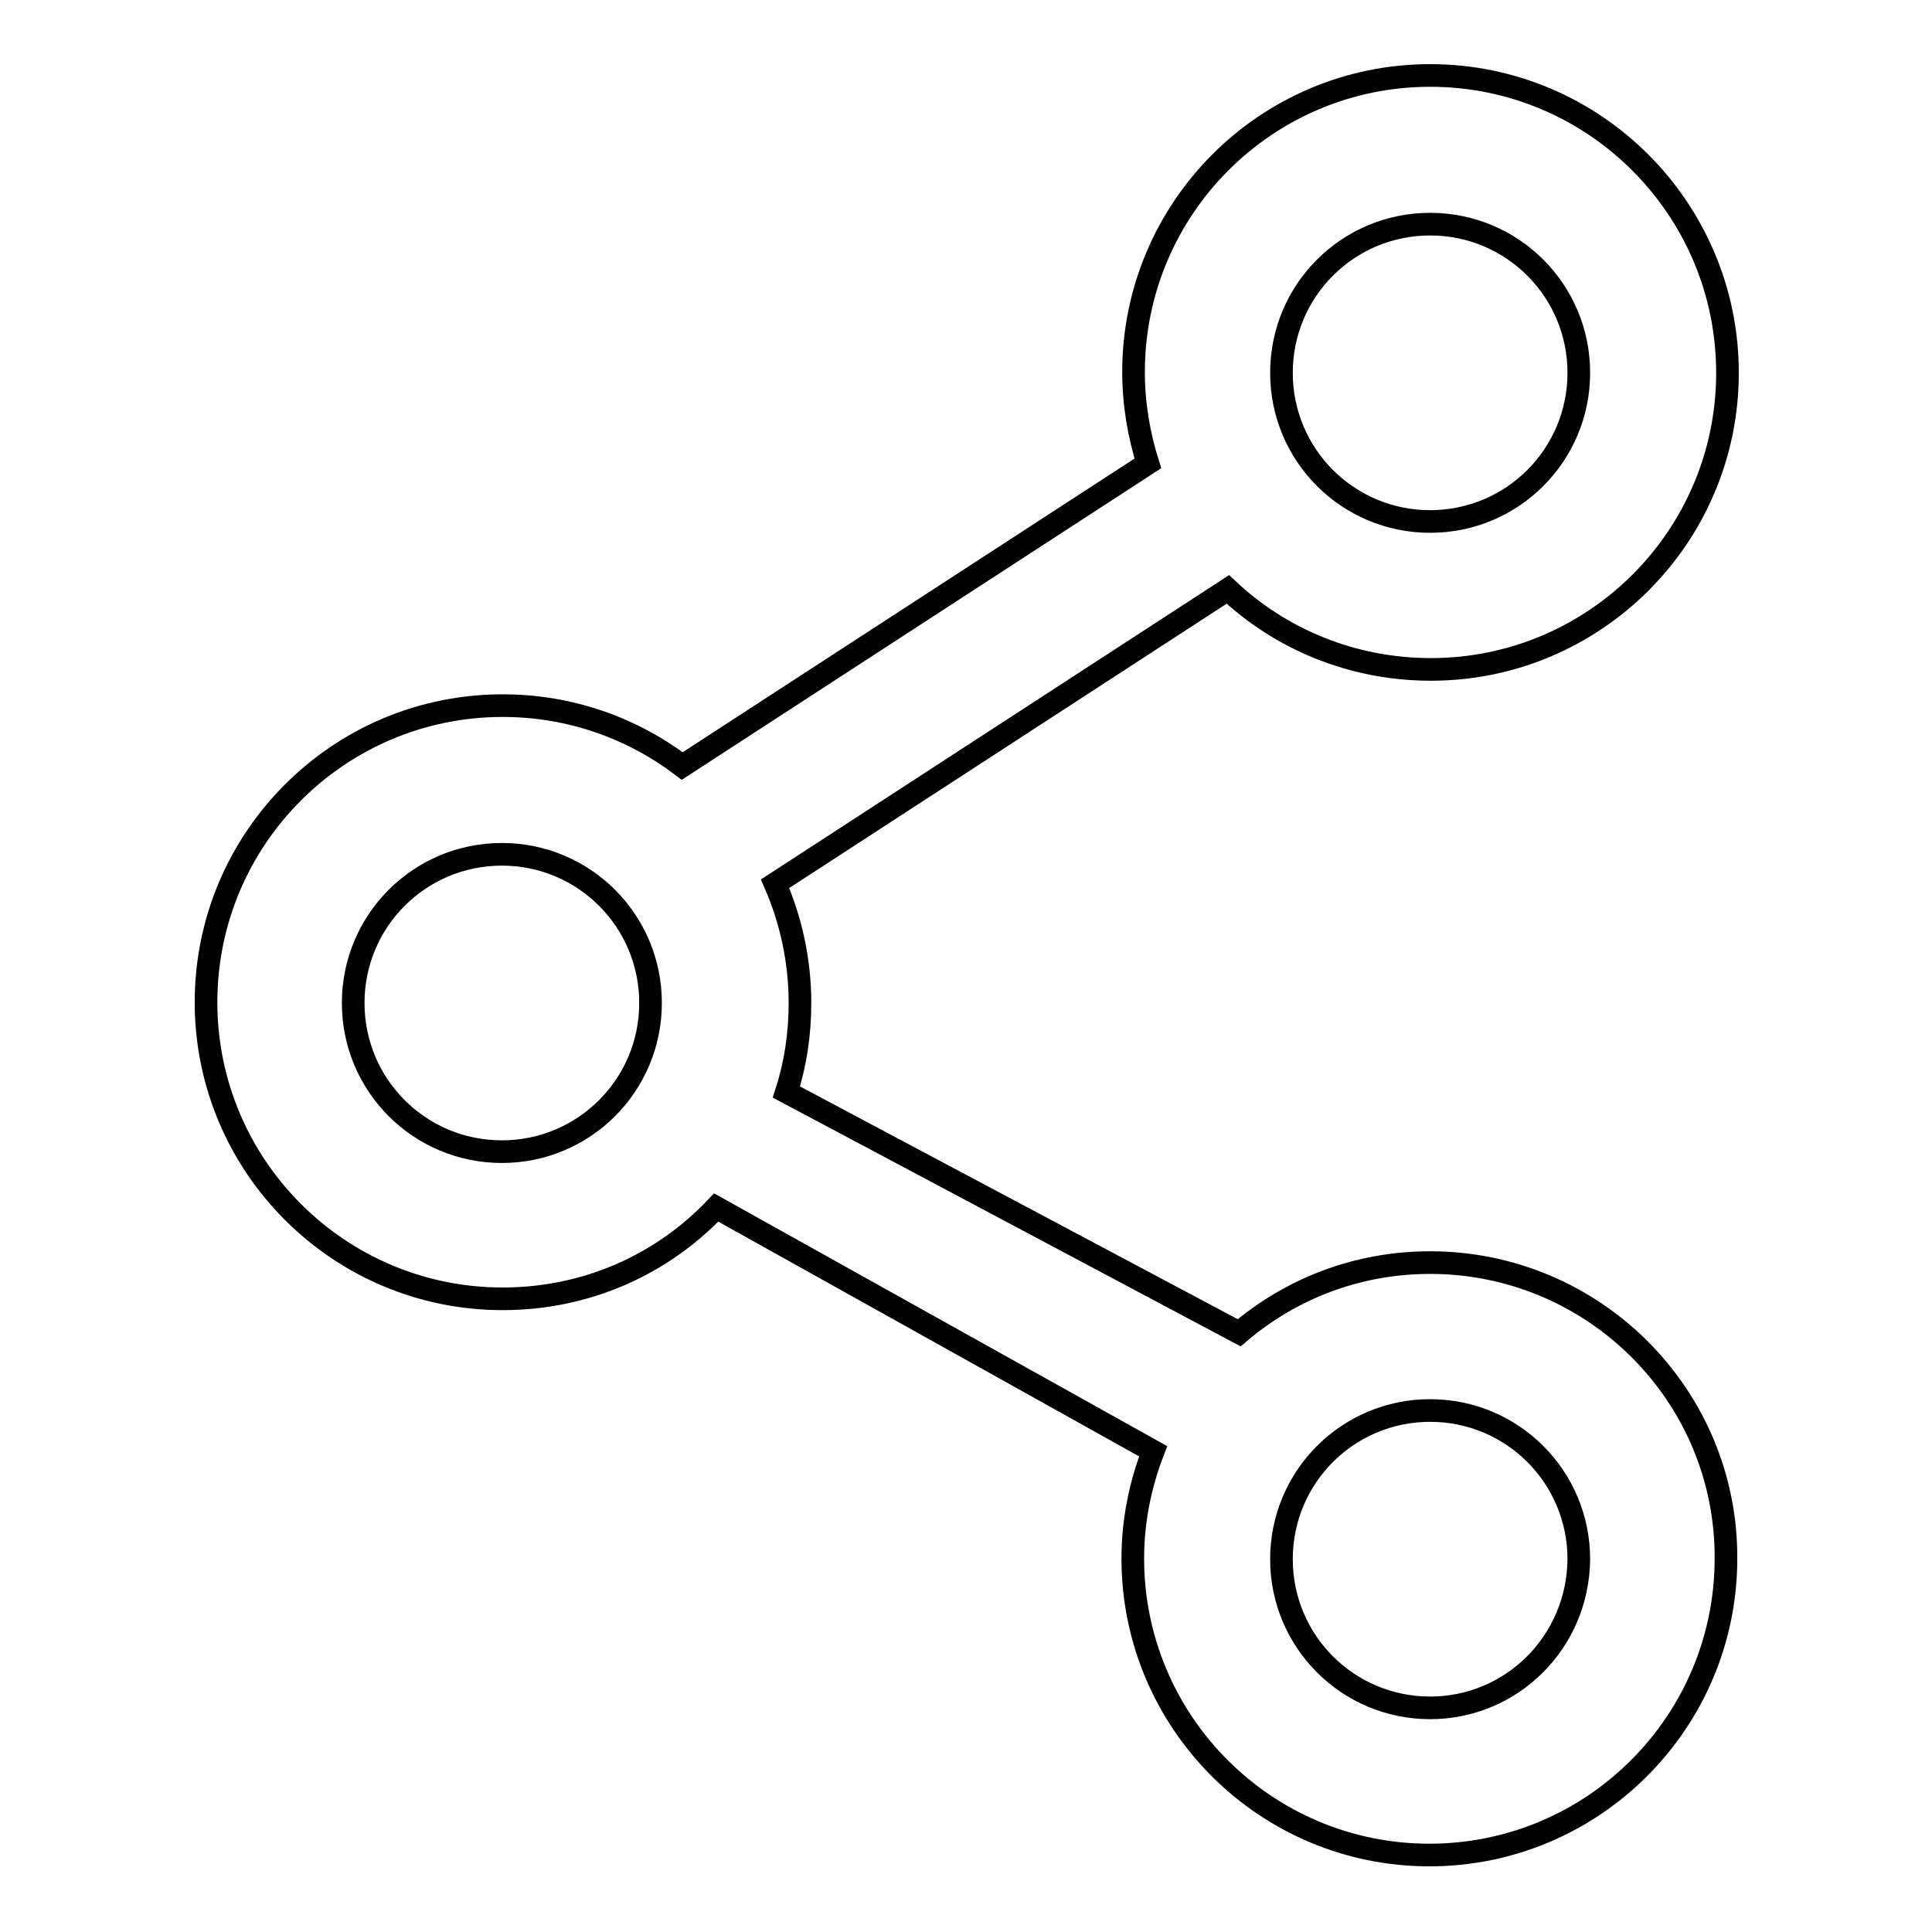
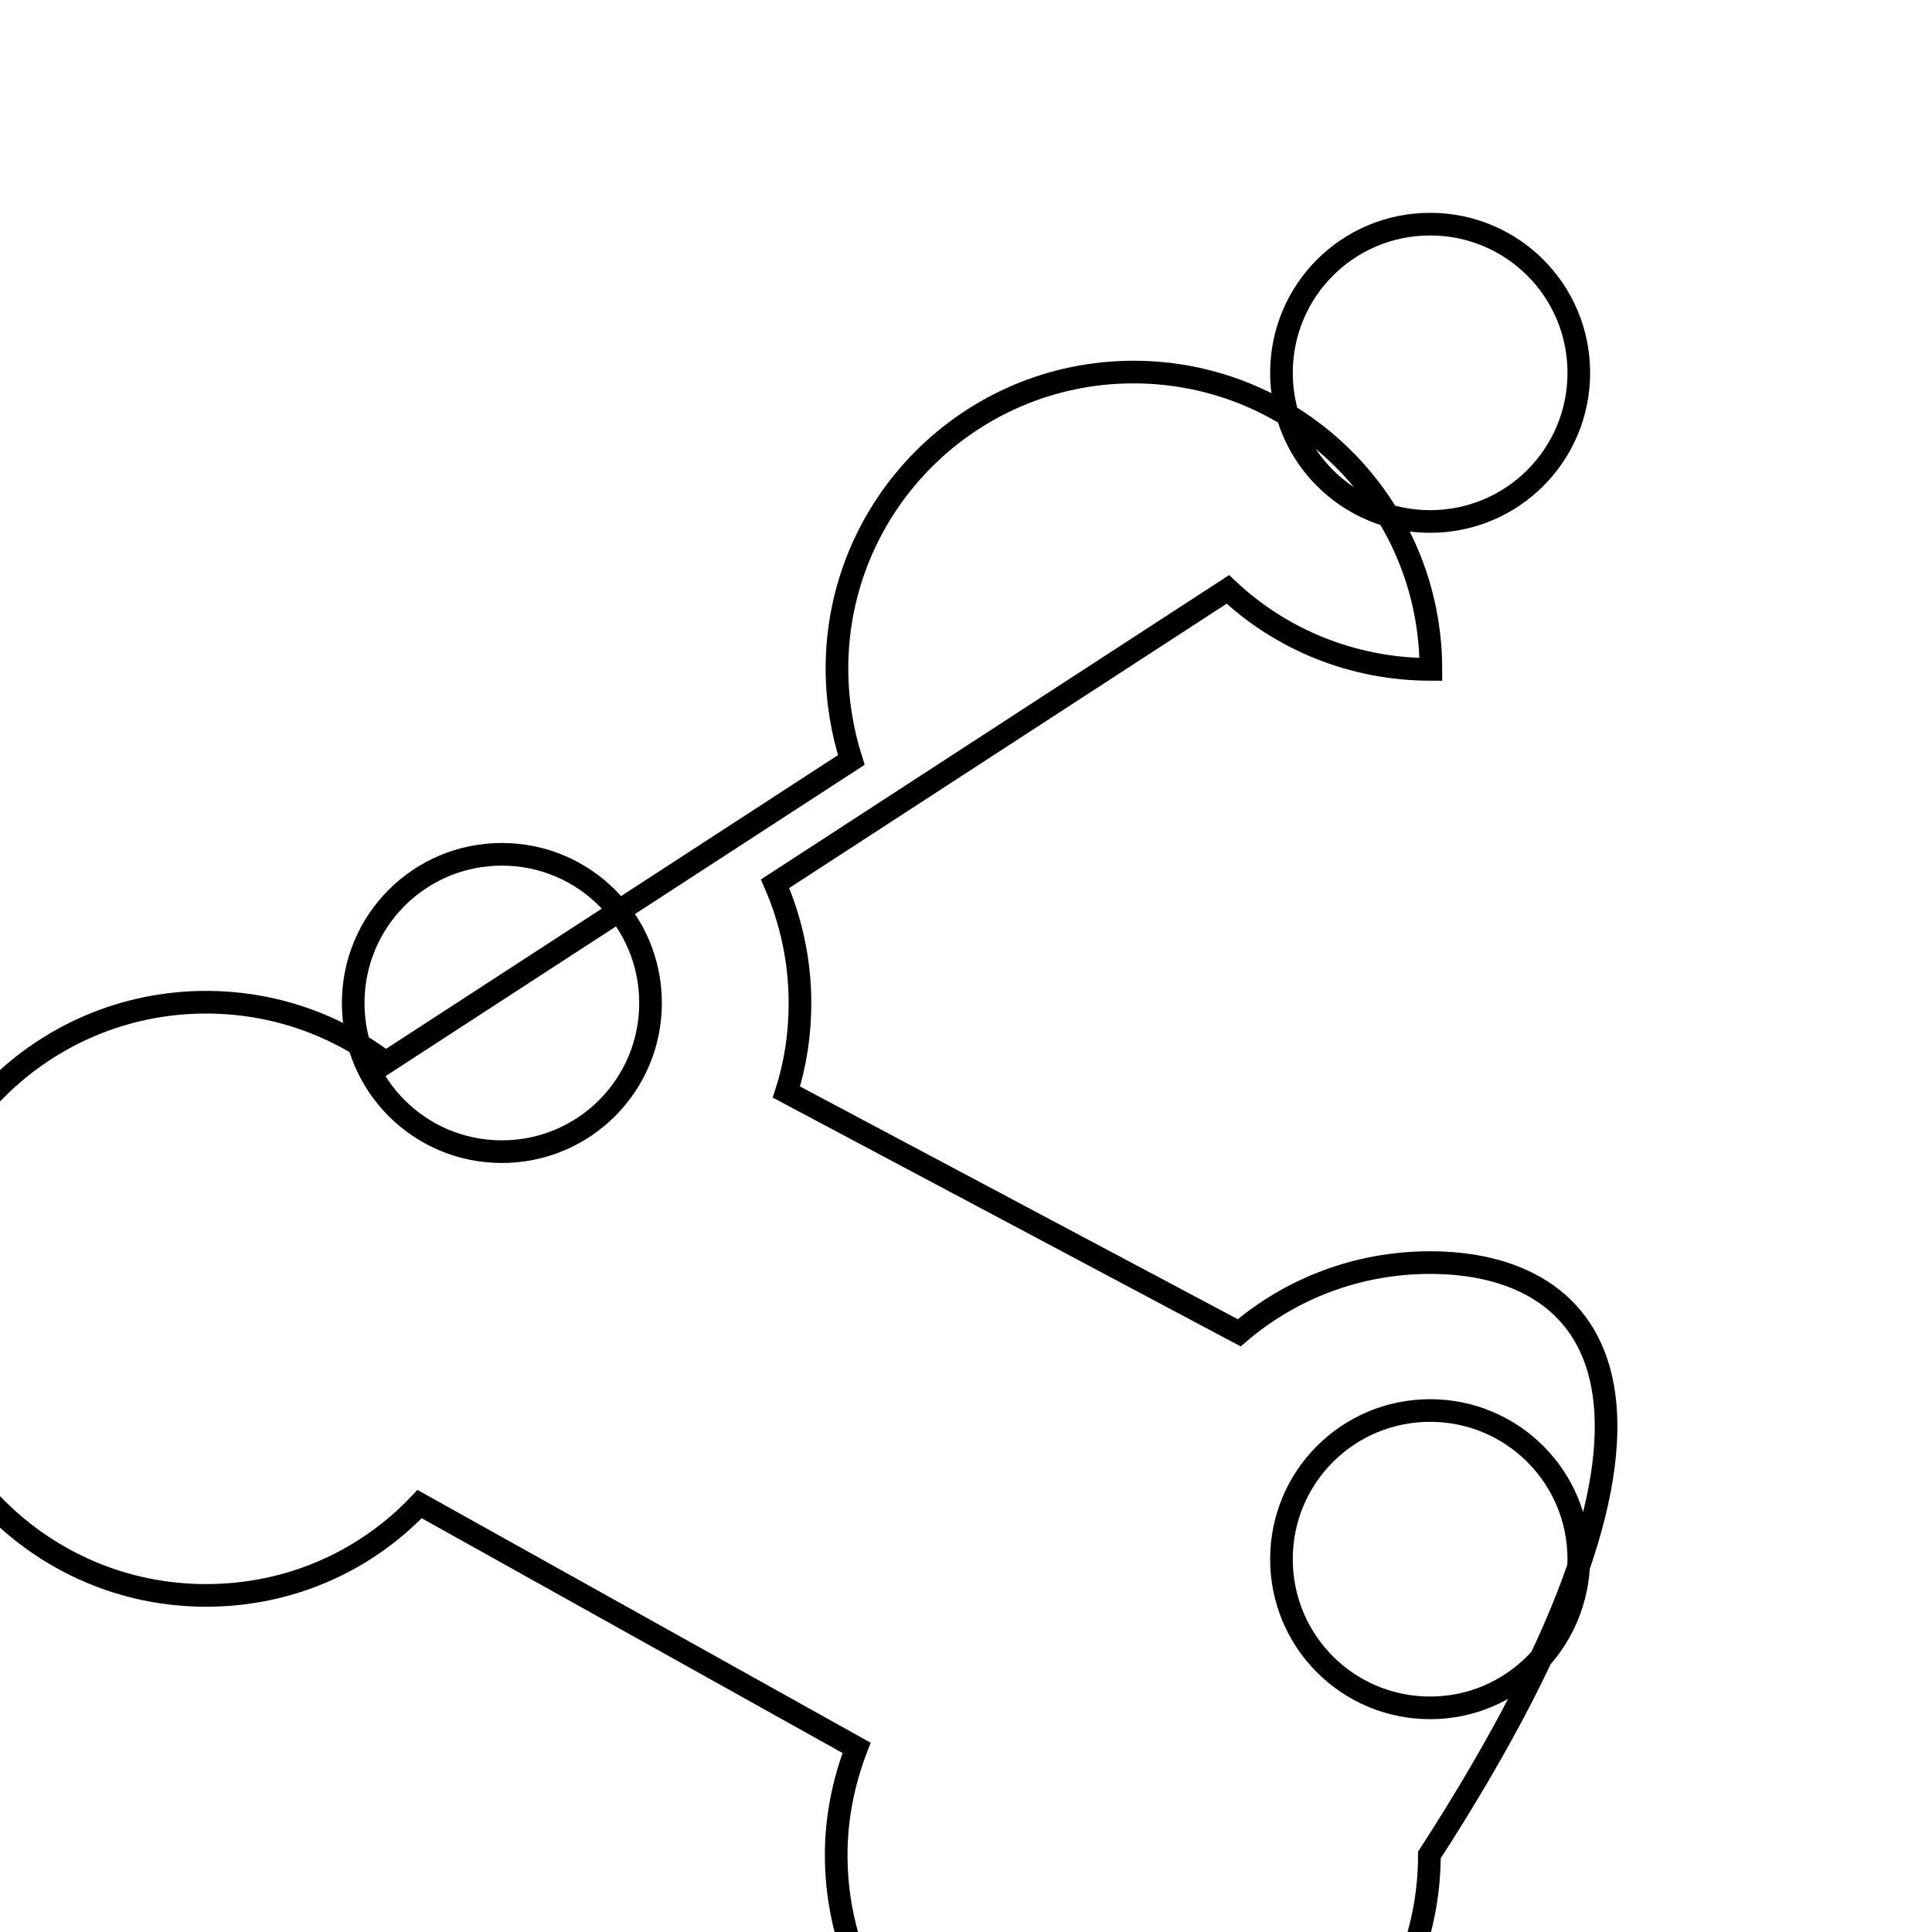
<svg xmlns="http://www.w3.org/2000/svg" version="1.1" x="0px" y="0px" viewBox="0 0 256 256" enable-background="new 0 0 256 256" xml:space="preserve">
  <g>
    <g>
-       <path stroke-width="3" fill-opacity="0" stroke="#000000" d="M189.5,167.3c-9.7,0-18.5,3.5-25.3,9.3l-60-31.9c1.2-3.7,1.8-7.7,1.8-11.8c0-5.6-1.2-11-3.3-15.8l60-39c7,6.6,16.5,10.6,26.9,10.6c21.7,0,39.3-17.6,39.3-39.3c0-21.7-17.6-39.4-39.4-39.4c-21.7,0-39.3,17.6-39.3,39.3c0,4.2,0.7,8.3,1.9,12.1l-61.7,40.1c-6.6-5-14.8-8-23.8-8c-21.7,0-39.3,17.6-39.3,39.3c0,21.7,17.6,39.3,39.3,39.3c11.2,0,21.2-4.6,28.3-12.1l57.9,32.3c-1.7,4.4-2.7,9.2-2.7,14.2c0,21.7,17.6,39.3,39.3,39.3s39.3-17.6,39.3-39.3C228.8,184.9,211.2,167.3,189.5,167.3z M189.5,29.7c10.9,0,19.7,8.8,19.7,19.7c0,10.9-8.8,19.7-19.7,19.7c-10.9,0-19.7-8.8-19.7-19.7C169.8,38.5,178.6,29.7,189.5,29.7z M66.5,152.6c-10.9,0-19.7-8.8-19.7-19.7c0-10.9,8.8-19.7,19.7-19.7c10.9,0,19.7,8.8,19.7,19.7C86.2,143.8,77.4,152.6,66.5,152.6z M189.5,226.3c-10.9,0-19.7-8.8-19.7-19.7c0-10.9,8.8-19.7,19.7-19.7c10.9,0,19.7,8.8,19.7,19.7C209.1,217.6,200.3,226.3,189.5,226.3z" />
+       <path stroke-width="3" fill-opacity="0" stroke="#000000" d="M189.5,167.3c-9.7,0-18.5,3.5-25.3,9.3l-60-31.9c1.2-3.7,1.8-7.7,1.8-11.8c0-5.6-1.2-11-3.3-15.8l60-39c7,6.6,16.5,10.6,26.9,10.6c0-21.7-17.6-39.4-39.4-39.4c-21.7,0-39.3,17.6-39.3,39.3c0,4.2,0.7,8.3,1.9,12.1l-61.7,40.1c-6.6-5-14.8-8-23.8-8c-21.7,0-39.3,17.6-39.3,39.3c0,21.7,17.6,39.3,39.3,39.3c11.2,0,21.2-4.6,28.3-12.1l57.9,32.3c-1.7,4.4-2.7,9.2-2.7,14.2c0,21.7,17.6,39.3,39.3,39.3s39.3-17.6,39.3-39.3C228.8,184.9,211.2,167.3,189.5,167.3z M189.5,29.7c10.9,0,19.7,8.8,19.7,19.7c0,10.9-8.8,19.7-19.7,19.7c-10.9,0-19.7-8.8-19.7-19.7C169.8,38.5,178.6,29.7,189.5,29.7z M66.5,152.6c-10.9,0-19.7-8.8-19.7-19.7c0-10.9,8.8-19.7,19.7-19.7c10.9,0,19.7,8.8,19.7,19.7C86.2,143.8,77.4,152.6,66.5,152.6z M189.5,226.3c-10.9,0-19.7-8.8-19.7-19.7c0-10.9,8.8-19.7,19.7-19.7c10.9,0,19.7,8.8,19.7,19.7C209.1,217.6,200.3,226.3,189.5,226.3z" />
    </g>
  </g>
</svg>